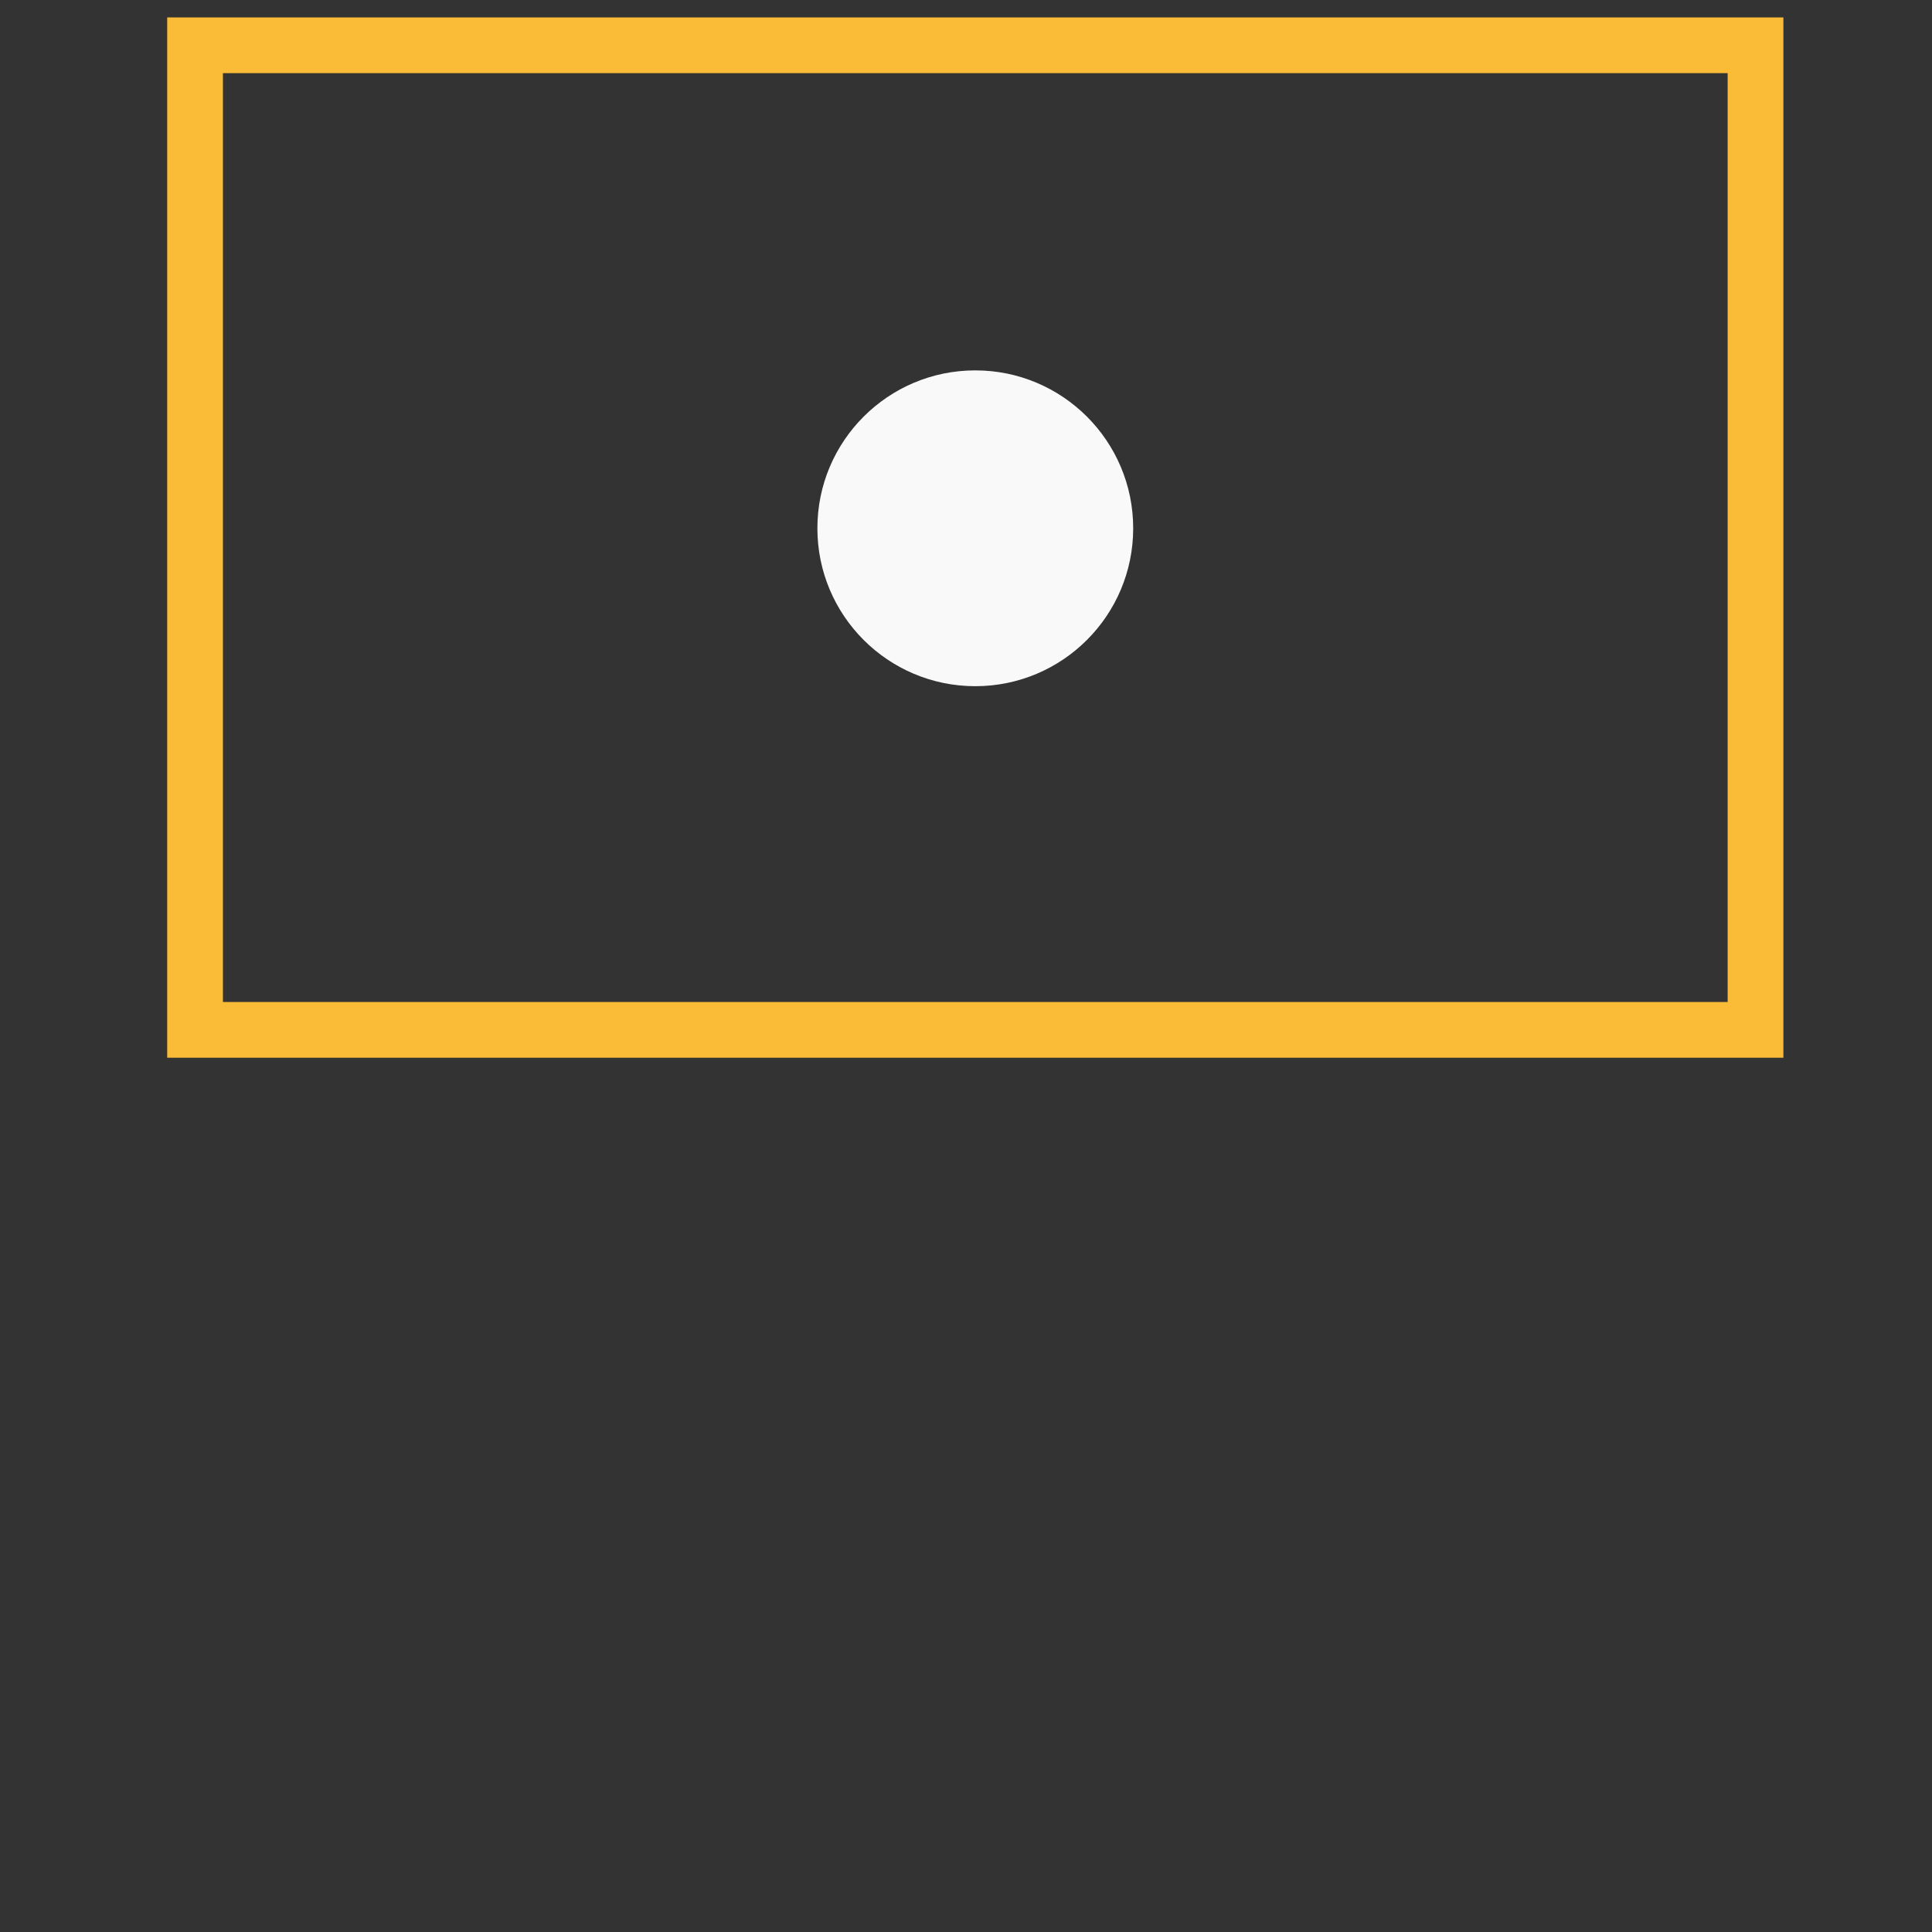
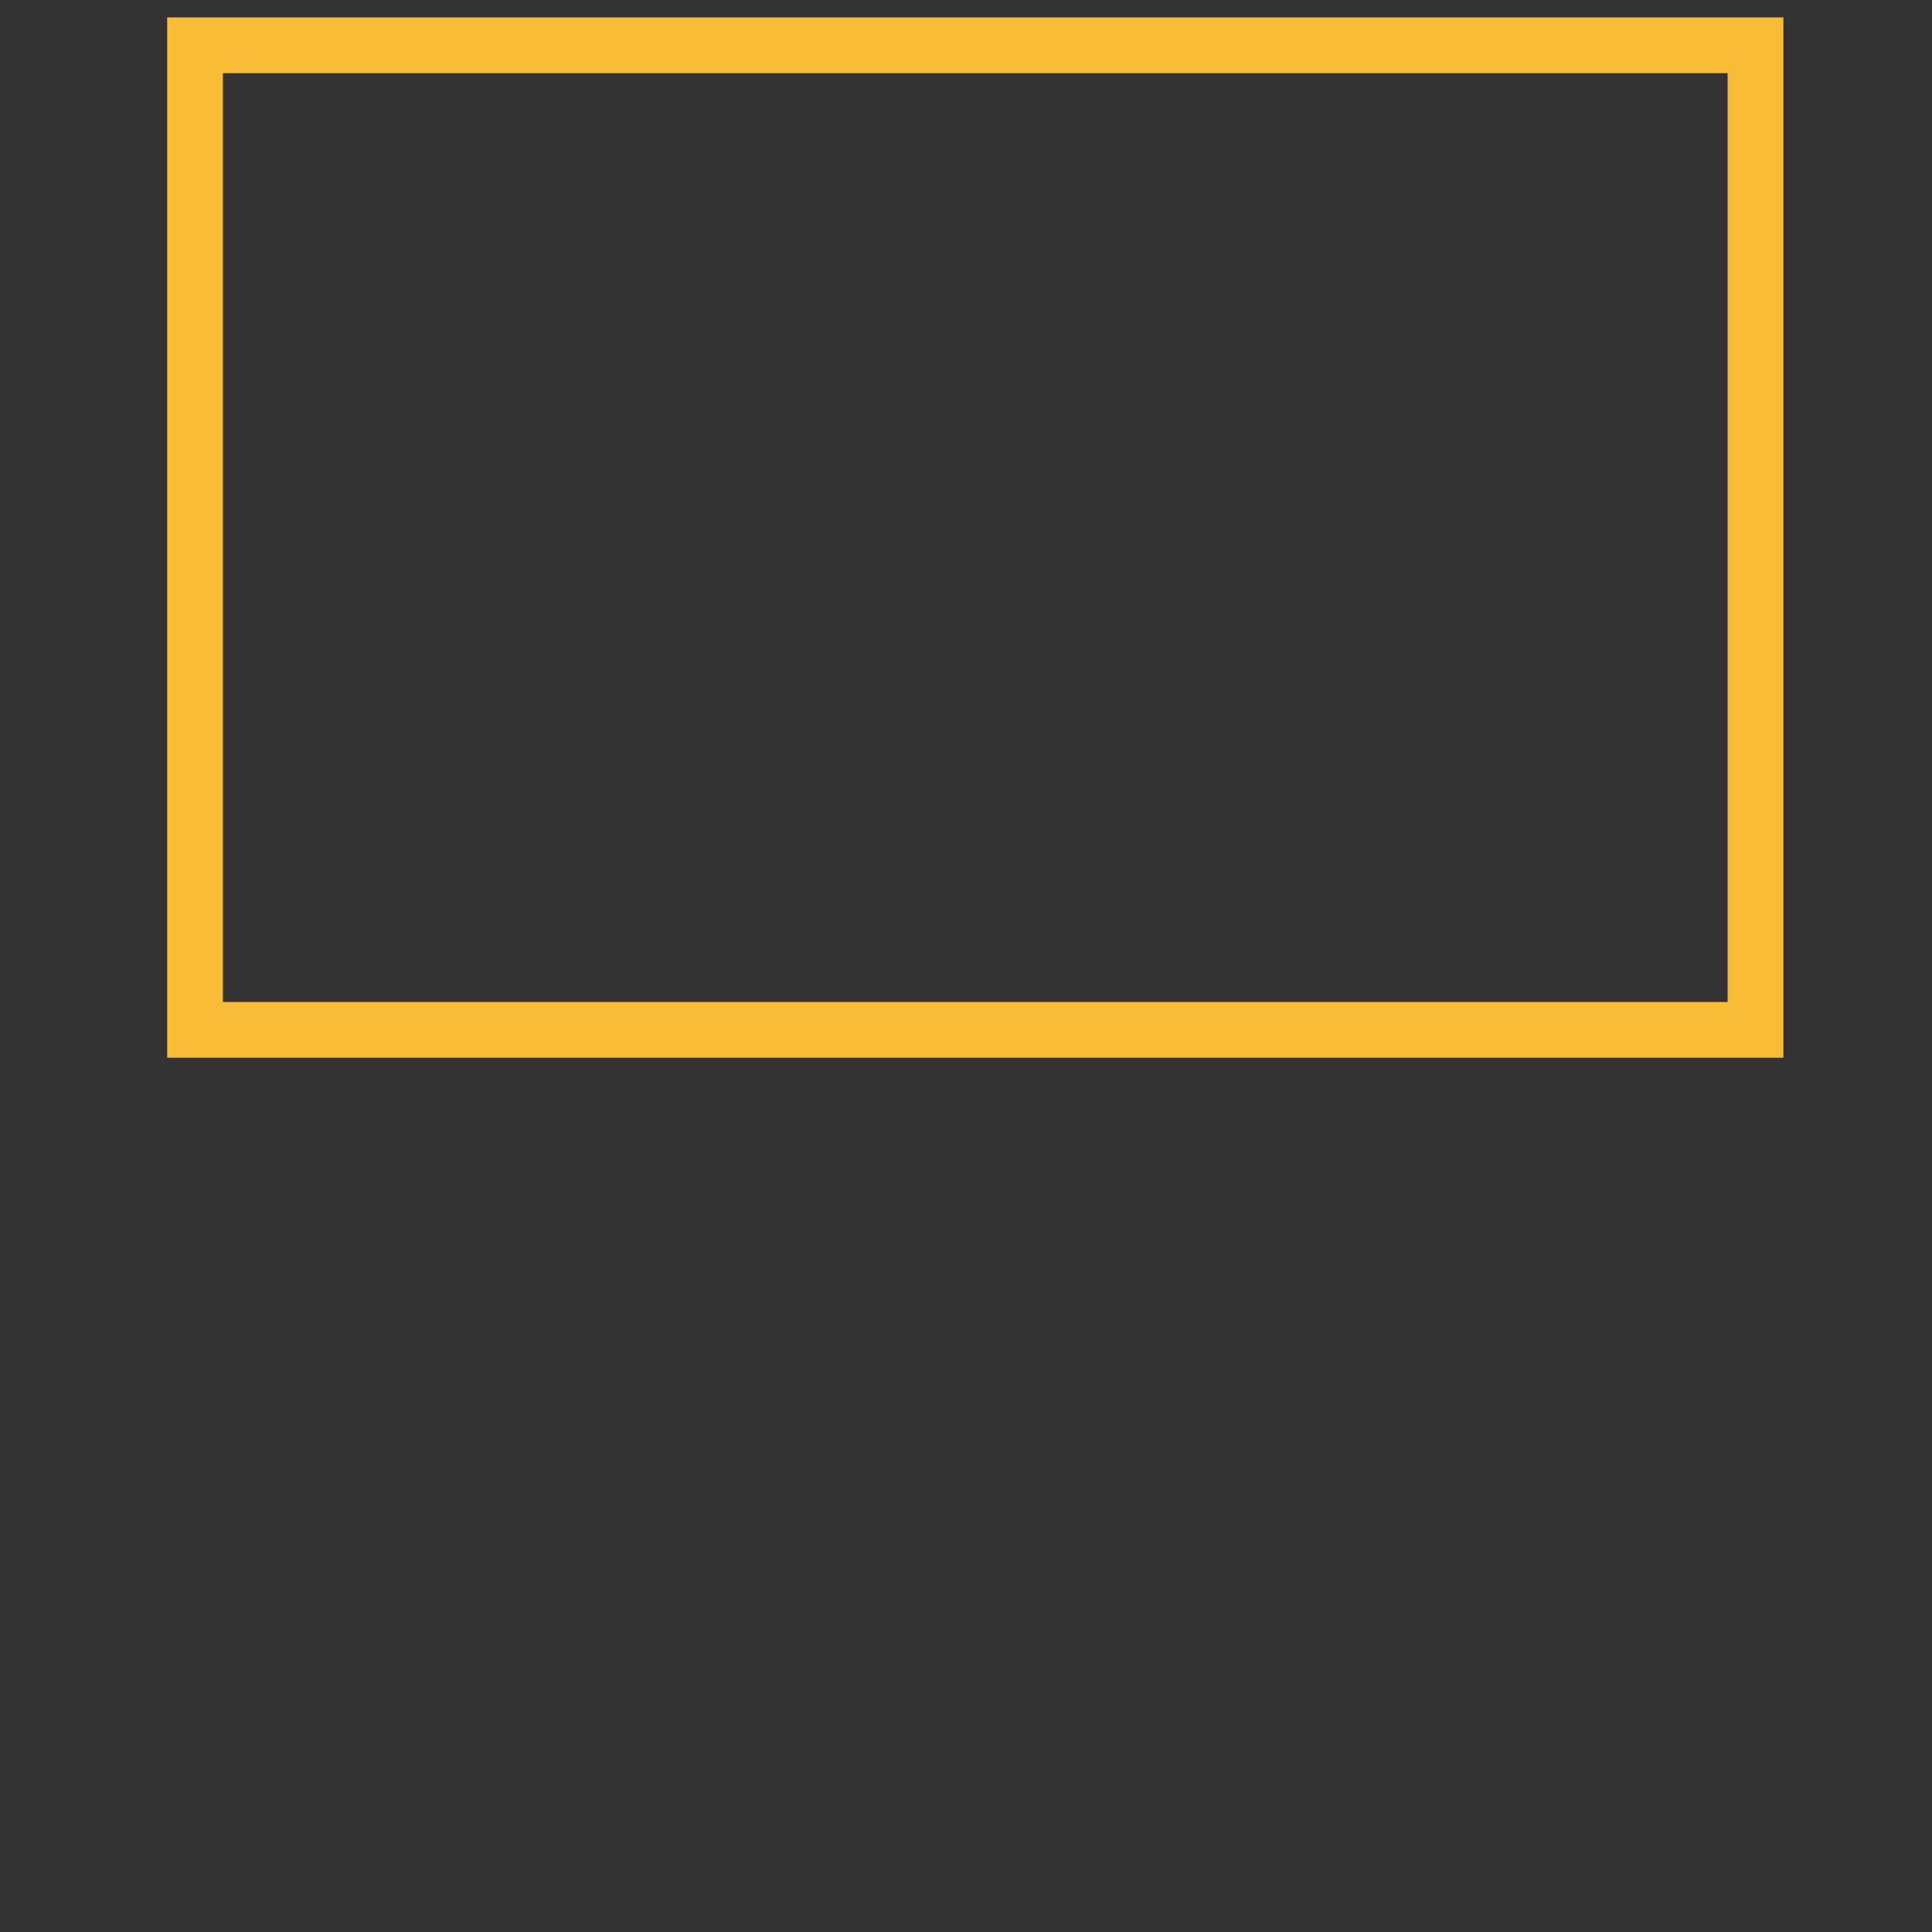
<svg xmlns="http://www.w3.org/2000/svg" width="104" height="104" viewBox="0 0 104 104" fill="none">
  <rect x="0" y="0" width="104" height="104" fill="#333333" stroke="none" />
  <path d="M94.5 2.438H10.5V55.438H94.5V2.438Z" stroke="#FABB36" stroke-width="3" />
-   <path d="M52.5 36.938C57.194 36.938 61 33.132 61 28.438C61 23.744 57.194 19.938 52.5 19.938C47.806 19.938 44 23.744 44 28.438C44 33.132 47.806 36.938 52.5 36.938Z" fill="#F9F9F9" />
</svg>